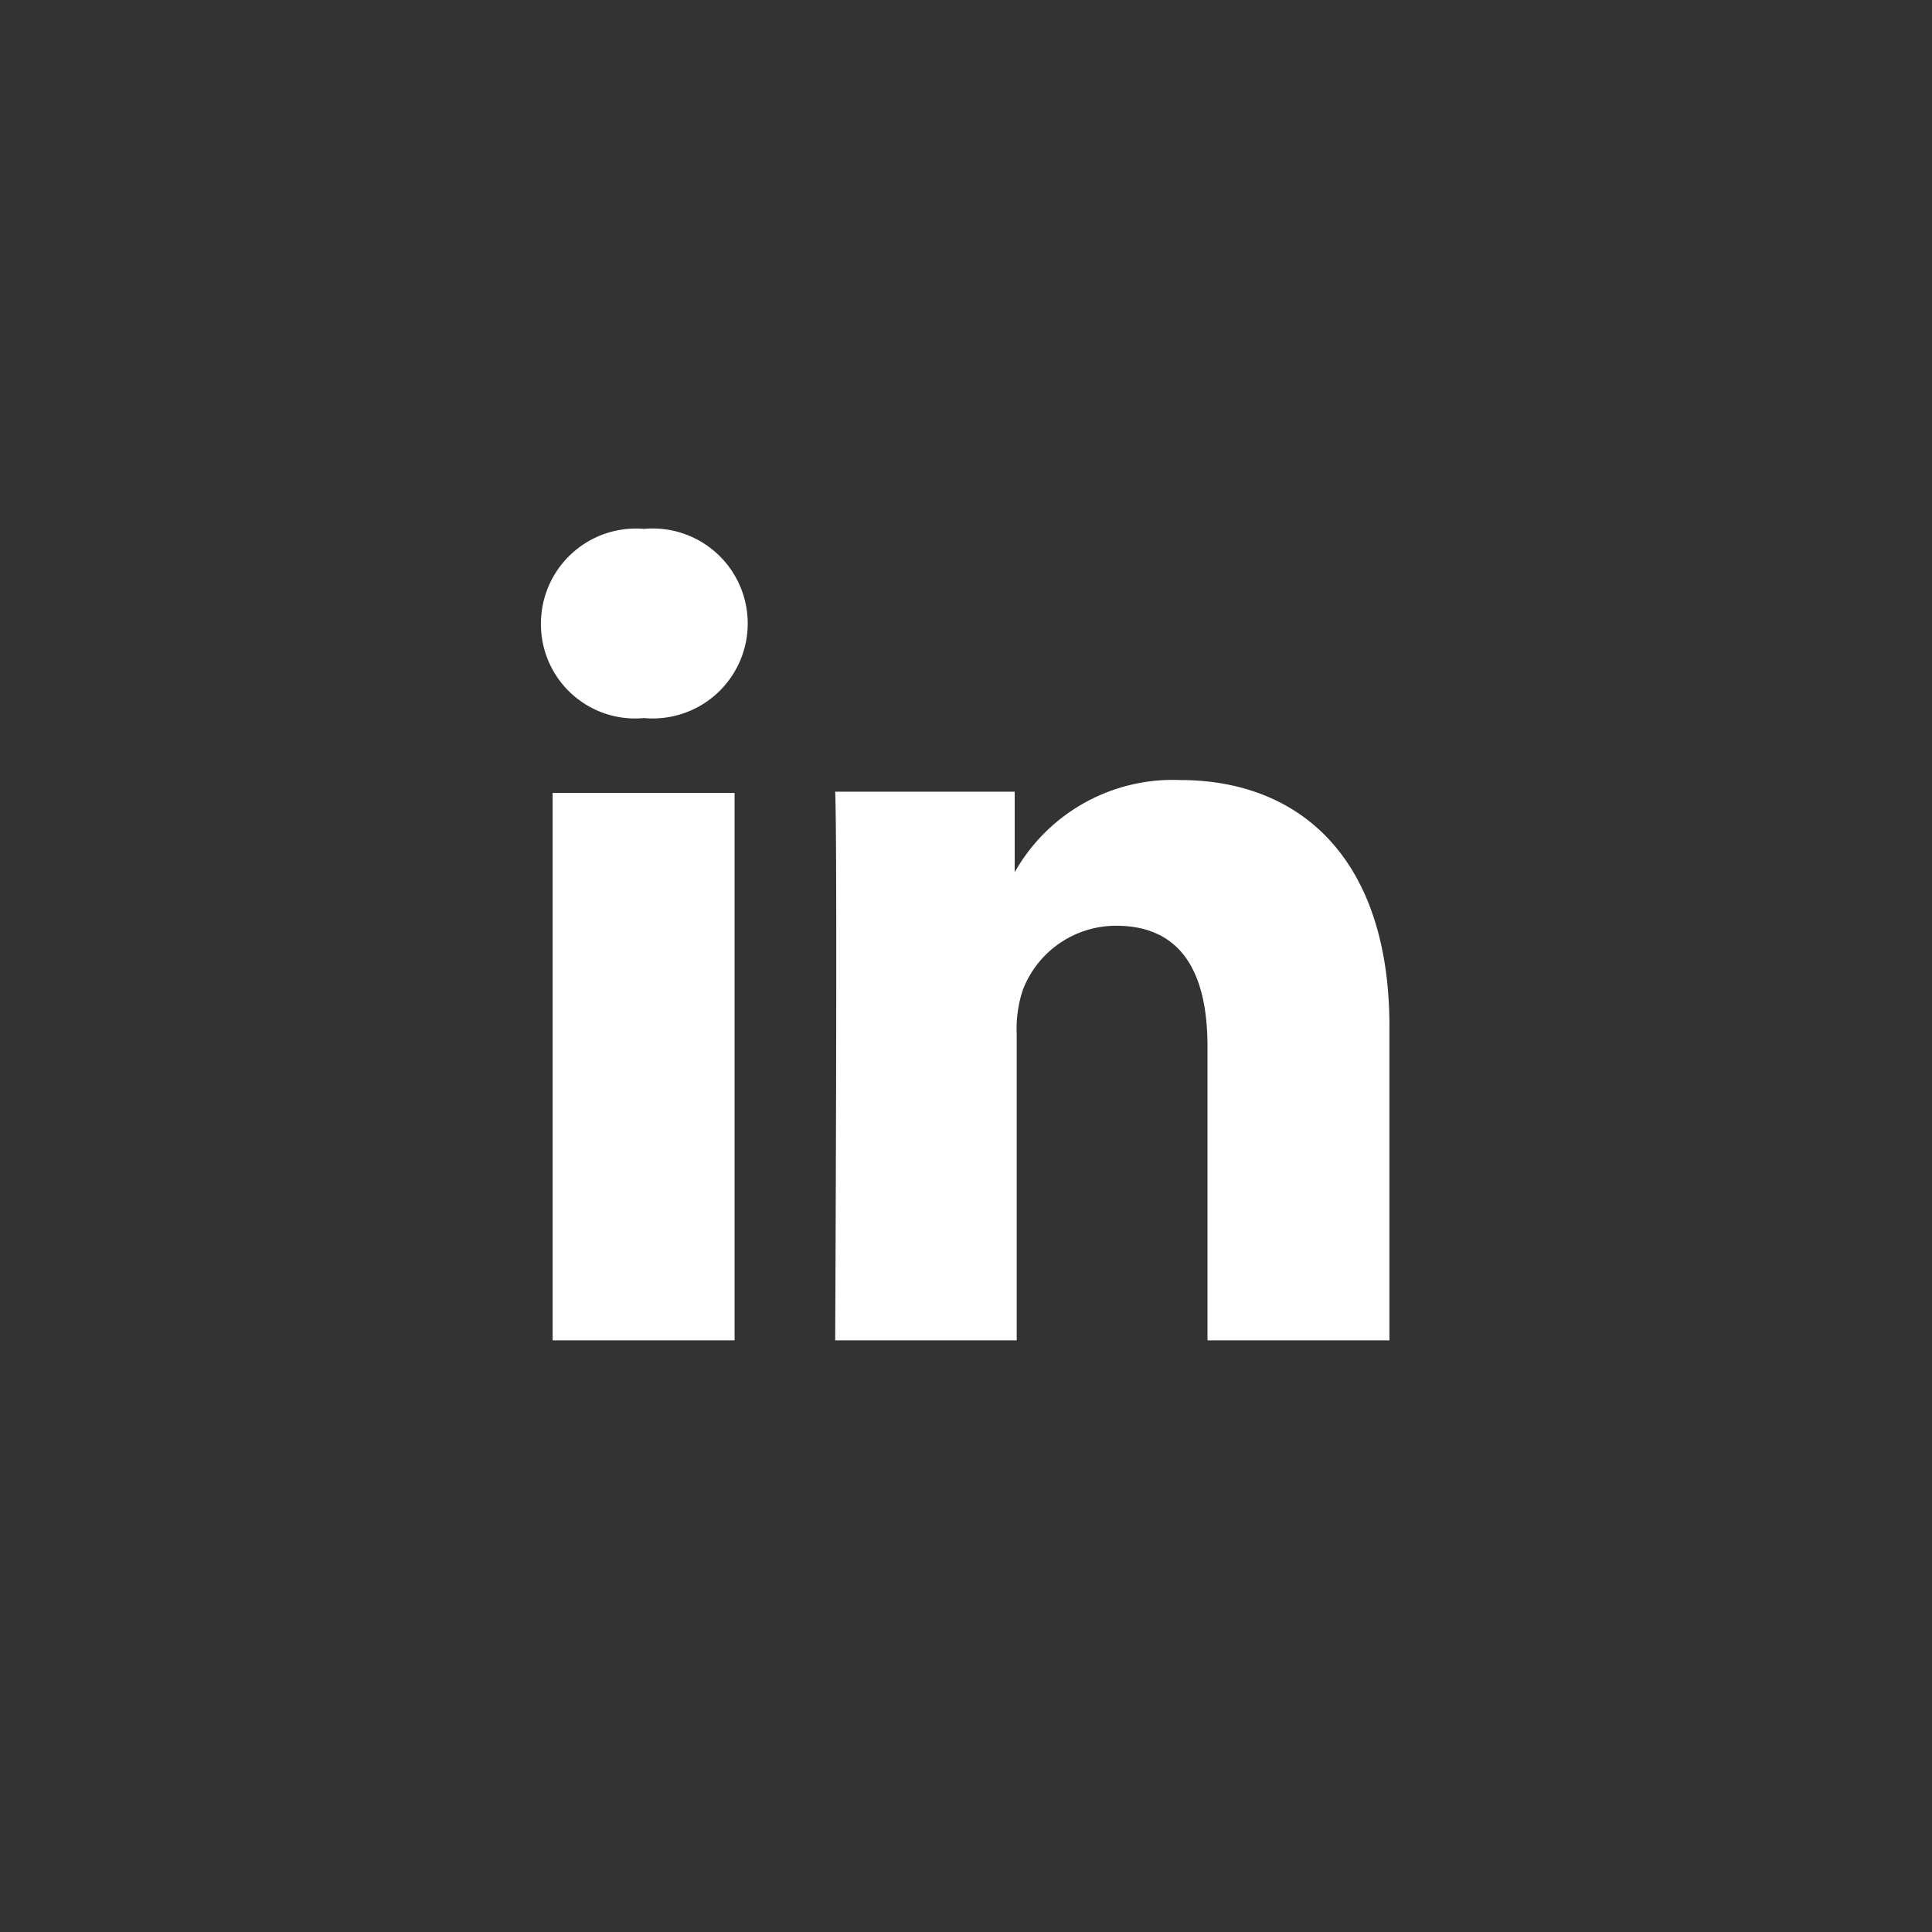
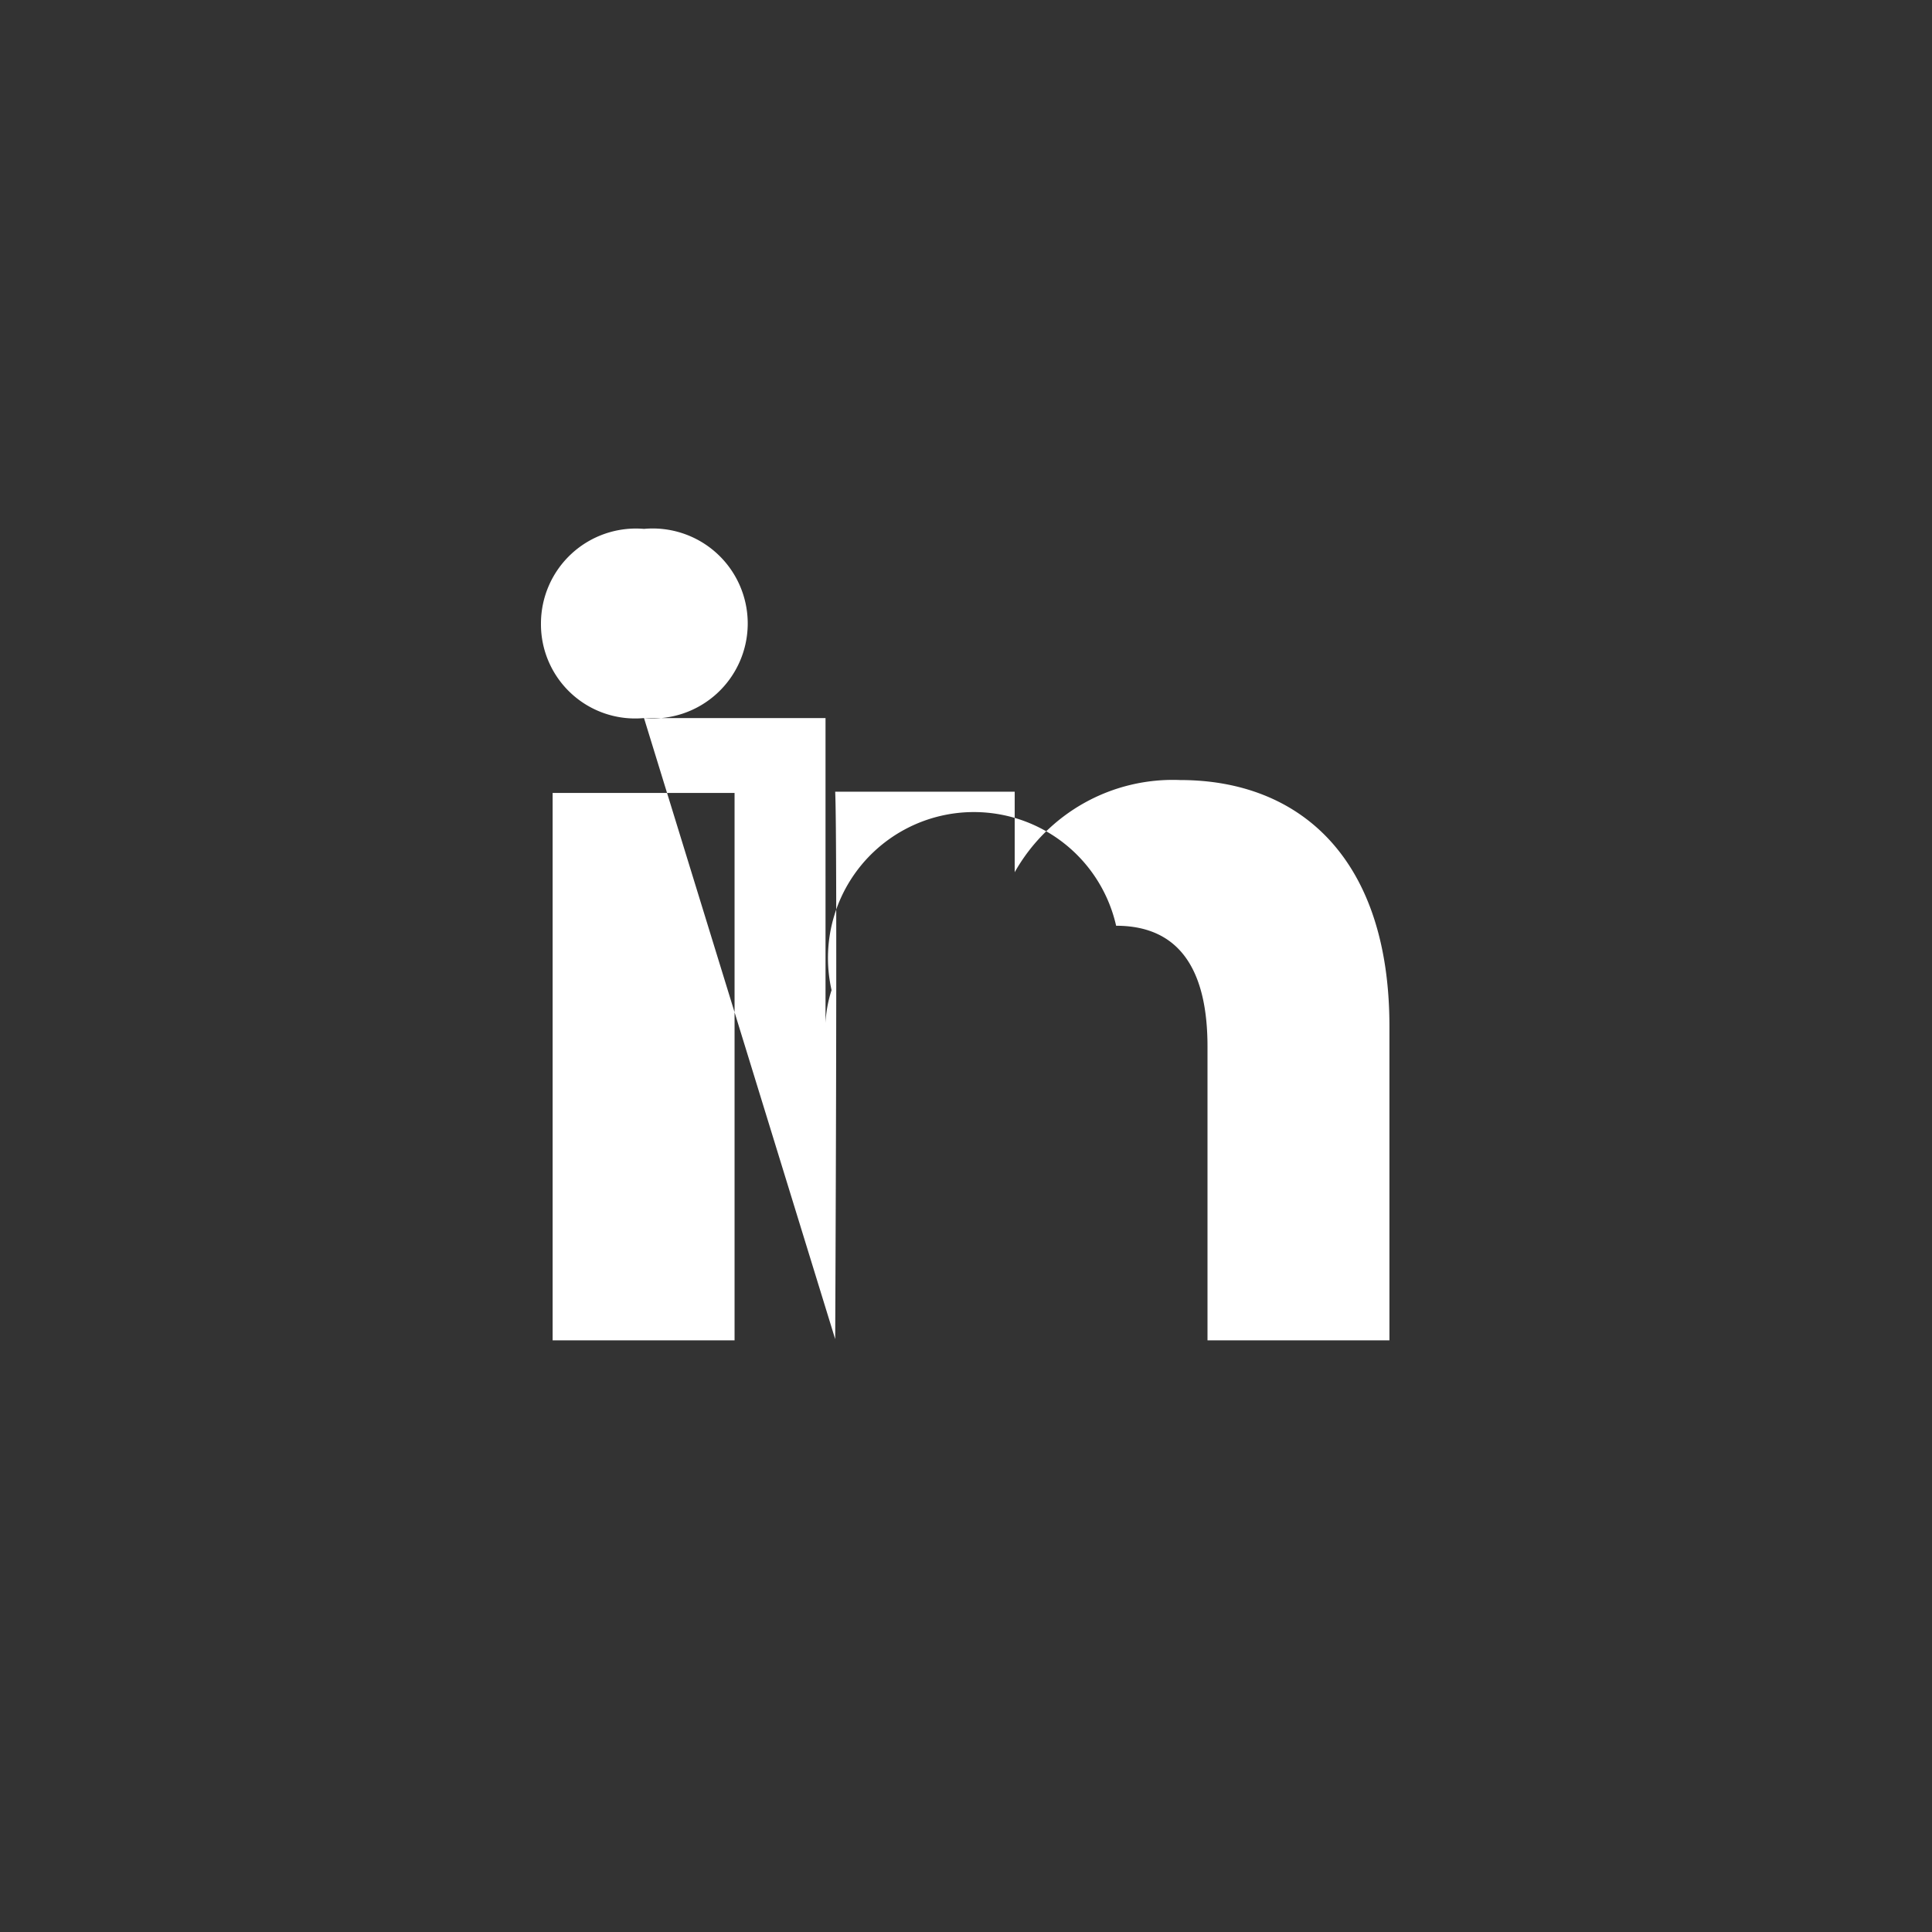
<svg xmlns="http://www.w3.org/2000/svg" id="Calque_1" data-name="Calque 1" viewBox="0 0 48 48">
  <rect x="0" y="0" width="48" height="48" fill="#333333" stroke="none" />
  <defs>
    <style>.cls-1{fill:#FFF;}</style>
  </defs>
  <title>Plan de travail 201 copie 8</title>
-   <path class="cls-1" d="M18.25,33.3V19.7H13.73V33.3ZM16,17.84a2.36,2.36,0,1,0,0-4.7,2.36,2.36,0,0,0-2.56,2.35A2.34,2.34,0,0,0,16,17.84ZM20.75,33.3h4.51V25.7a3.08,3.08,0,0,1,.15-1.1A2.48,2.48,0,0,1,27.73,23C29.37,23,30,24.19,30,26V33.3h4.52V25.5c0-4.18-2.23-6.12-5.2-6.12a4.51,4.51,0,0,0-4.11,2.29h0v-2H20.75c.06,1.27,0,13.6,0,13.6Z" />
+   <path class="cls-1" d="M18.25,33.3V19.7H13.73V33.3ZM16,17.84a2.36,2.36,0,1,0,0-4.7,2.36,2.36,0,0,0-2.56,2.35A2.34,2.34,0,0,0,16,17.84Zh4.51V25.7a3.08,3.08,0,0,1,.15-1.1A2.48,2.48,0,0,1,27.73,23C29.37,23,30,24.19,30,26V33.3h4.52V25.5c0-4.18-2.23-6.12-5.2-6.12a4.51,4.51,0,0,0-4.11,2.29h0v-2H20.75c.06,1.27,0,13.6,0,13.6Z" />
</svg>